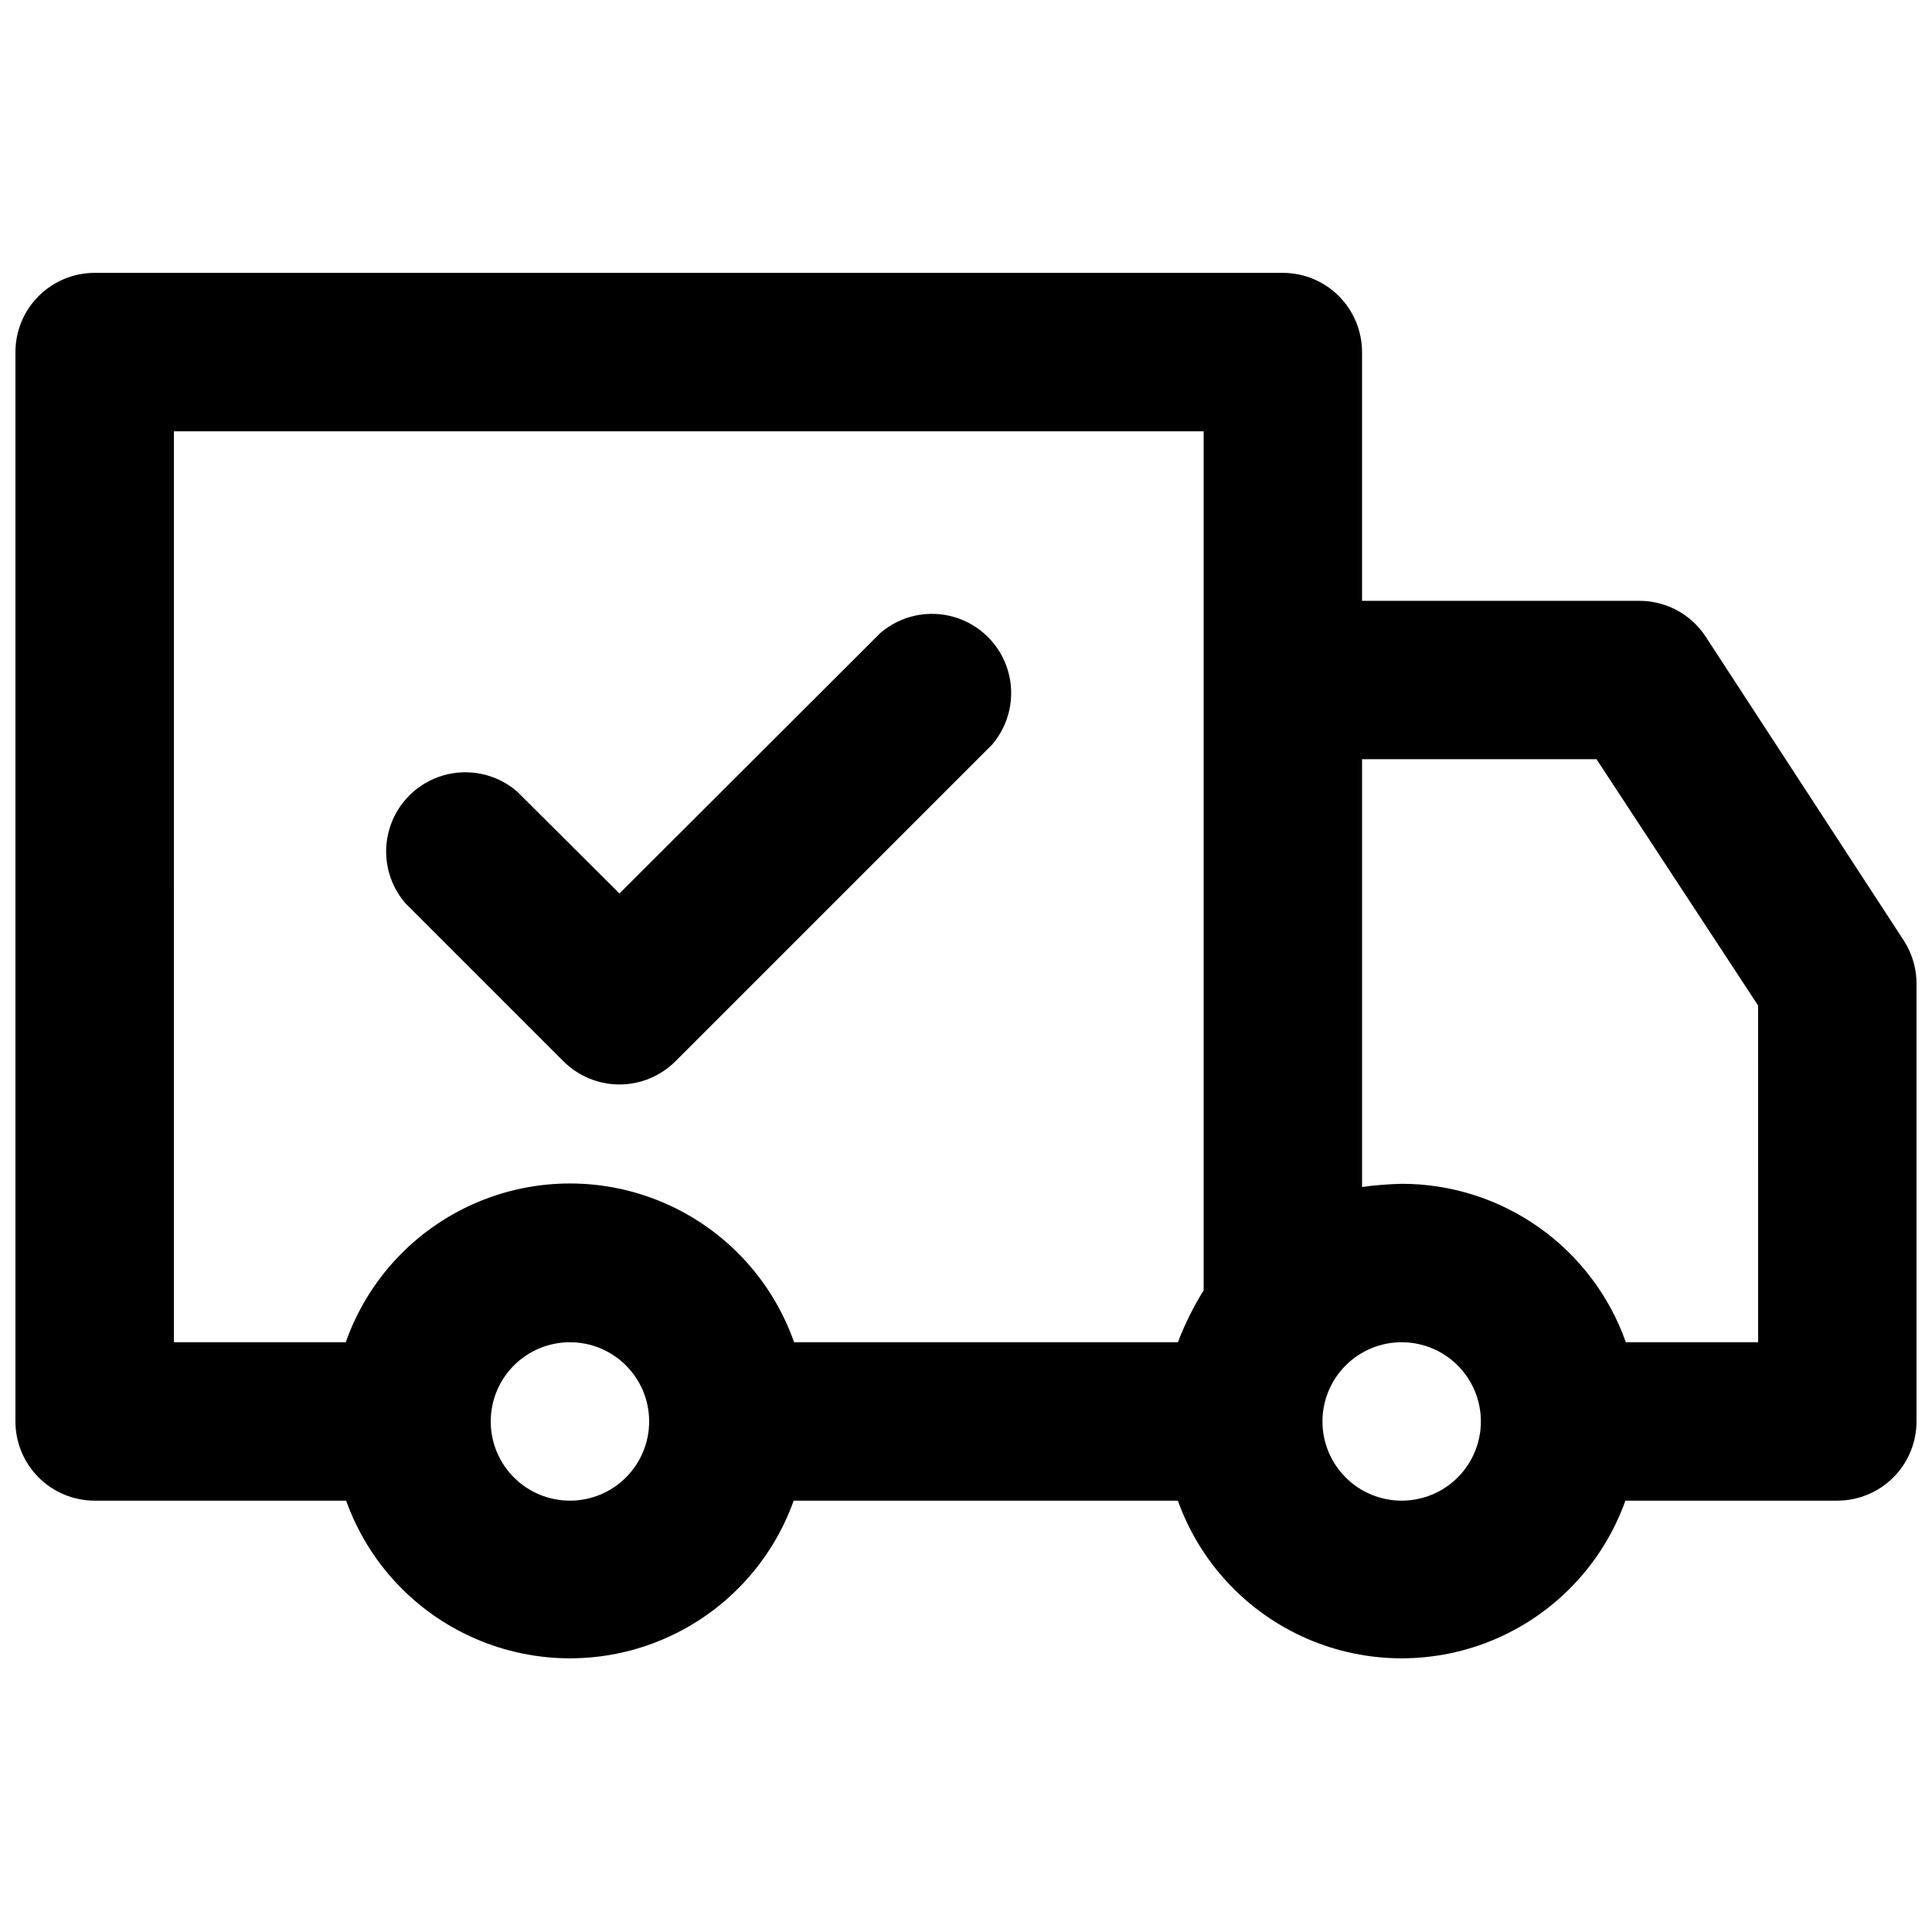
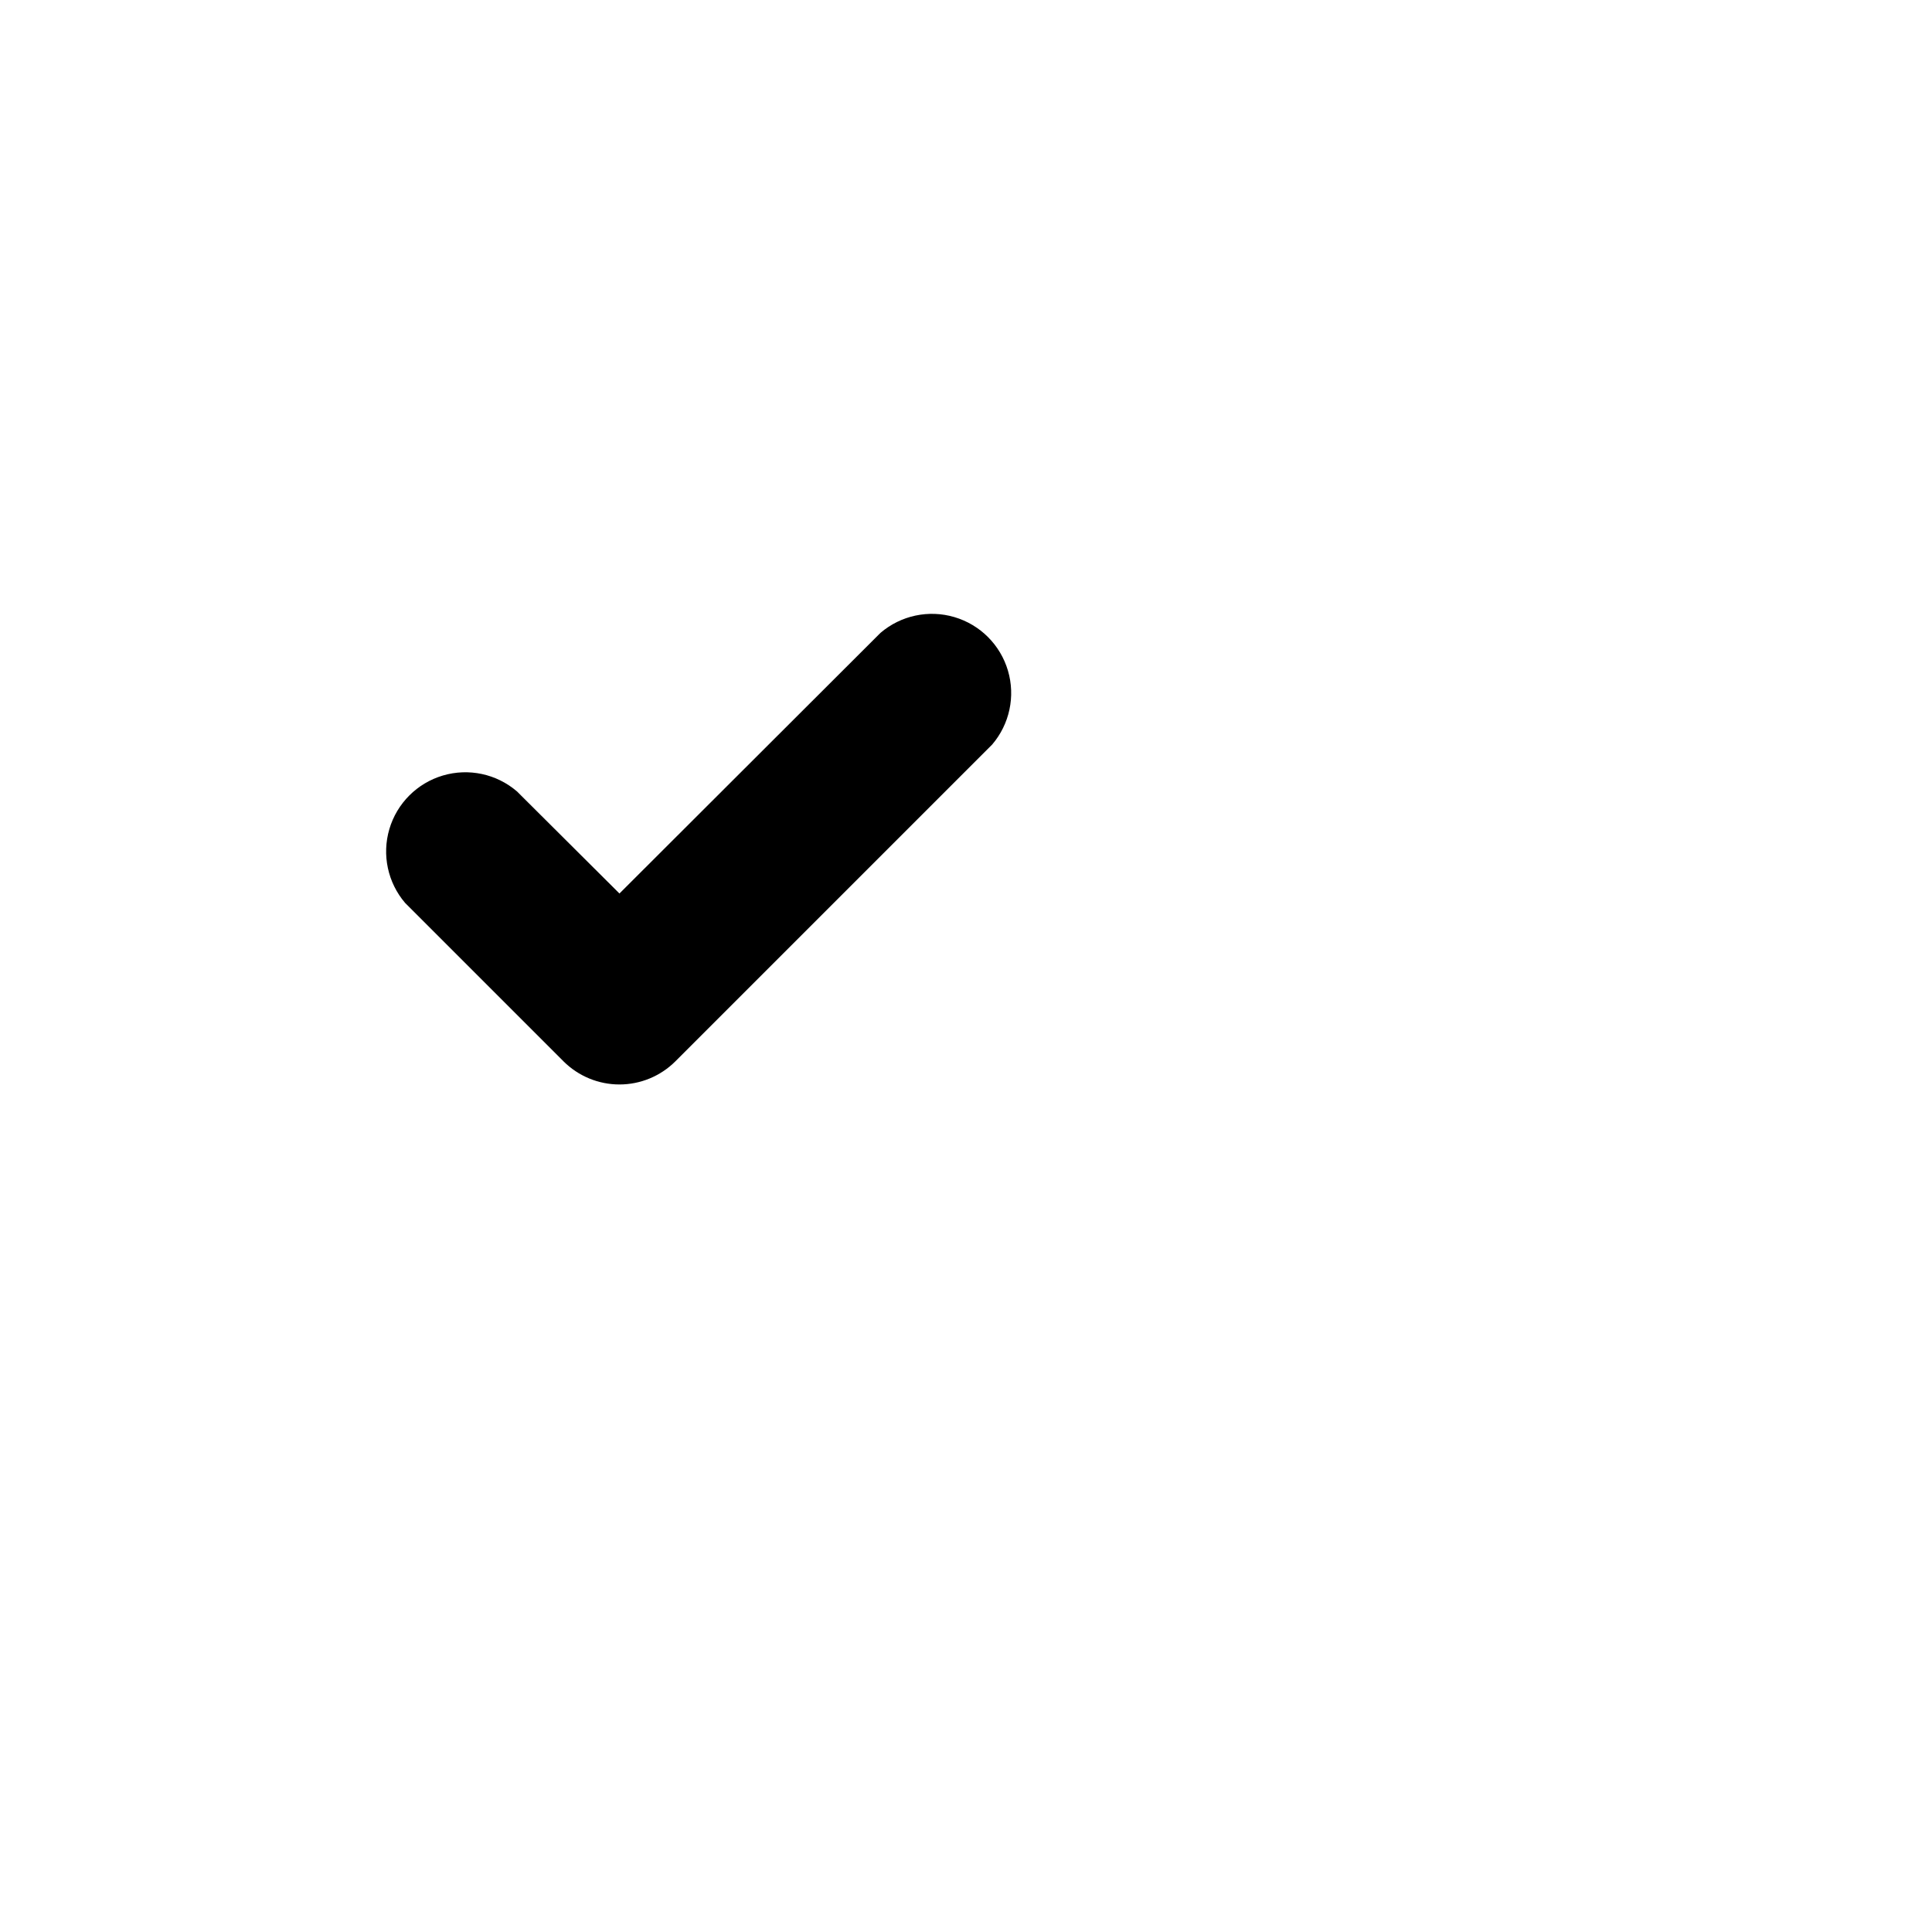
<svg xmlns="http://www.w3.org/2000/svg" width="800px" height="800px" version="1.1" viewBox="144 144 512 512">
  <defs>
    <clipPath id="a">
-       <path d="m148.09 216h503.81v368h-503.81z" />
-     </clipPath>
+       </clipPath>
  </defs>
  <g clip-path="url(#a)">
-     <path d="m648.54 393.28-52.48-80.504c-3.875-5.969-10.516-9.562-17.633-9.551h-73.473v-65.918c0-5.566-2.211-10.906-6.148-14.844-3.934-3.934-9.273-6.148-14.844-6.148h-314.88c-5.566 0-10.906 2.215-14.844 6.148-3.938 3.938-6.148 9.277-6.148 14.844v283.39c0 5.566 2.211 10.906 6.148 14.844s9.277 6.148 14.844 6.148h66.648c5.863 16.406 18.262 29.652 34.25 36.582 15.984 6.934 34.125 6.934 50.109 0 15.984-6.93 28.383-20.176 34.246-36.582h101.81c5.863 16.406 18.262 29.652 34.246 36.582 15.984 6.934 34.129 6.934 50.113 0 15.984-6.93 28.383-20.176 34.246-36.582h56.152c5.57 0 10.906-2.211 14.844-6.148s6.148-9.277 6.148-14.844v-115.46c0.113-4.234-1.055-8.406-3.359-11.965zm-458.46-134.98h272.9v227.66c-2.715 4.352-4.996 8.957-6.824 13.75h-101.71c-5.805-16.504-18.215-29.852-34.254-36.836-16.043-6.988-34.266-6.988-50.305 0-16.039 6.984-28.449 20.332-34.258 36.836h-45.551zm104.96 283.39c-5.566 0-10.906-2.211-14.844-6.148s-6.148-9.277-6.148-14.844 2.211-10.906 6.148-14.844 9.277-6.148 14.844-6.148c5.566 0 10.906 2.211 14.844 6.148s6.148 9.277 6.148 14.844-2.211 10.906-6.148 14.844-9.277 6.148-14.844 6.148zm220.42 0h-0.004c-5.566 0-10.906-2.211-14.844-6.148-3.934-3.938-6.148-9.277-6.148-14.844s2.215-10.906 6.148-14.844c3.938-3.938 9.277-6.148 14.844-6.148 5.57 0 10.91 2.211 14.844 6.148 3.938 3.938 6.148 9.277 6.148 14.844s-2.211 10.906-6.148 14.844c-3.934 3.938-9.273 6.148-14.844 6.148zm94.465-41.984h-35.059c-4.344-12.285-12.391-22.918-23.031-30.438-10.637-7.519-23.348-11.555-36.379-11.547-3.512 0.082-7.016 0.359-10.496 0.84v-113.36h62.137l42.824 65.285z" />
+     <path d="m648.54 393.28-52.48-80.504c-3.875-5.969-10.516-9.562-17.633-9.551h-73.473v-65.918c0-5.566-2.211-10.906-6.148-14.844-3.934-3.934-9.273-6.148-14.844-6.148h-314.88c-5.566 0-10.906 2.215-14.844 6.148-3.938 3.938-6.148 9.277-6.148 14.844v283.39c0 5.566 2.211 10.906 6.148 14.844s9.277 6.148 14.844 6.148h66.648c5.863 16.406 18.262 29.652 34.25 36.582 15.984 6.934 34.125 6.934 50.109 0 15.984-6.93 28.383-20.176 34.246-36.582h101.81c5.863 16.406 18.262 29.652 34.246 36.582 15.984 6.934 34.129 6.934 50.113 0 15.984-6.93 28.383-20.176 34.246-36.582h56.152c5.57 0 10.906-2.211 14.844-6.148s6.148-9.277 6.148-14.844v-115.46c0.113-4.234-1.055-8.406-3.359-11.965zm-458.46-134.98h272.9v227.66h-101.71c-5.805-16.504-18.215-29.852-34.254-36.836-16.043-6.988-34.266-6.988-50.305 0-16.039 6.984-28.449 20.332-34.258 36.836h-45.551zm104.96 283.39c-5.566 0-10.906-2.211-14.844-6.148s-6.148-9.277-6.148-14.844 2.211-10.906 6.148-14.844 9.277-6.148 14.844-6.148c5.566 0 10.906 2.211 14.844 6.148s6.148 9.277 6.148 14.844-2.211 10.906-6.148 14.844-9.277 6.148-14.844 6.148zm220.42 0h-0.004c-5.566 0-10.906-2.211-14.844-6.148-3.934-3.938-6.148-9.277-6.148-14.844s2.215-10.906 6.148-14.844c3.938-3.938 9.277-6.148 14.844-6.148 5.57 0 10.91 2.211 14.844 6.148 3.938 3.938 6.148 9.277 6.148 14.844s-2.211 10.906-6.148 14.844c-3.934 3.938-9.273 6.148-14.844 6.148zm94.465-41.984h-35.059c-4.344-12.285-12.391-22.918-23.031-30.438-10.637-7.519-23.348-11.555-36.379-11.547-3.512 0.082-7.016 0.359-10.496 0.84v-113.36h62.137l42.824 65.285z" />
  </g>
  <path d="m293.36 425.29c3.934 3.91 9.254 6.106 14.801 6.106 5.543 0 10.863-2.195 14.797-6.106l83.969-83.969c4.629-5.402 6.203-12.785 4.188-19.605-2.019-6.824-7.356-12.16-14.18-14.176-6.82-2.019-14.203-0.445-19.605 4.184l-69.168 69.062-27.184-27.078h-0.004c-5.402-4.629-12.785-6.203-19.605-4.188-6.824 2.019-12.16 7.356-14.18 14.18-2.016 6.82-0.441 14.203 4.188 19.605z" />
</svg>